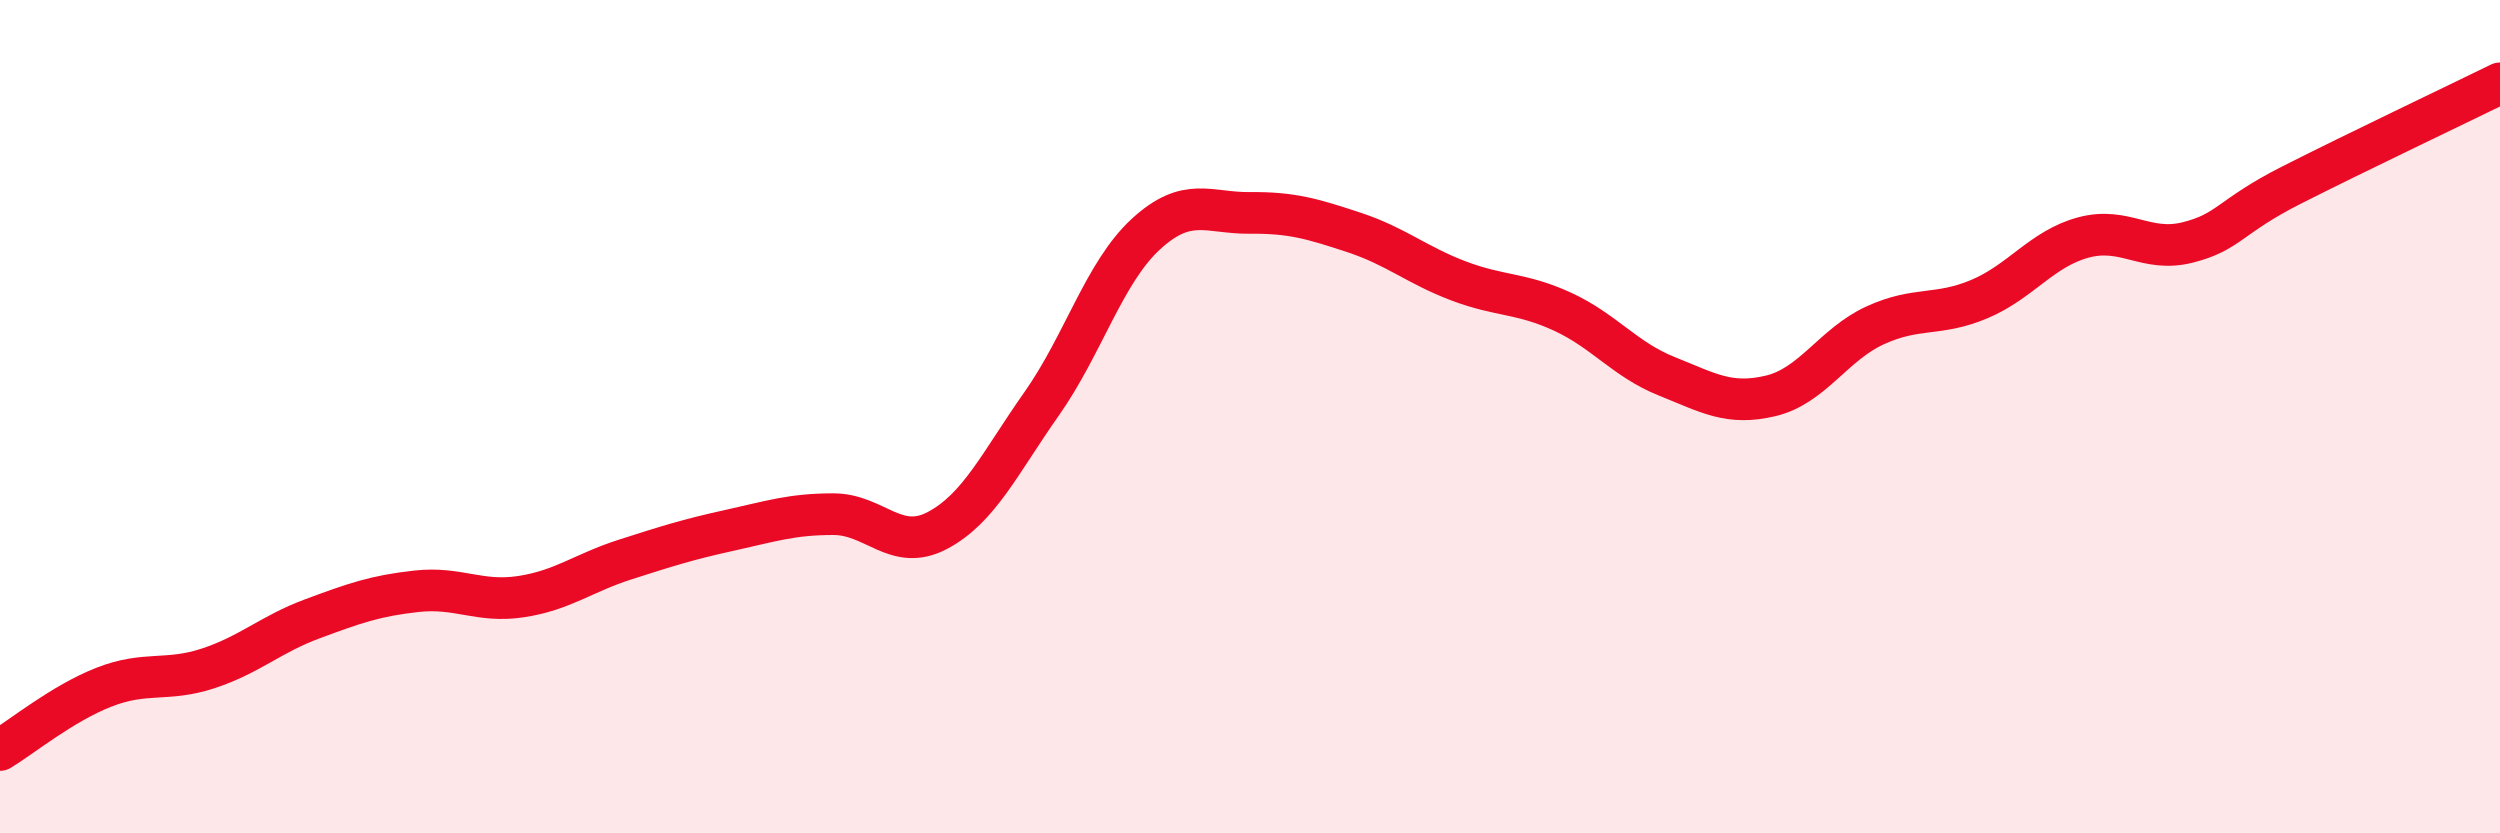
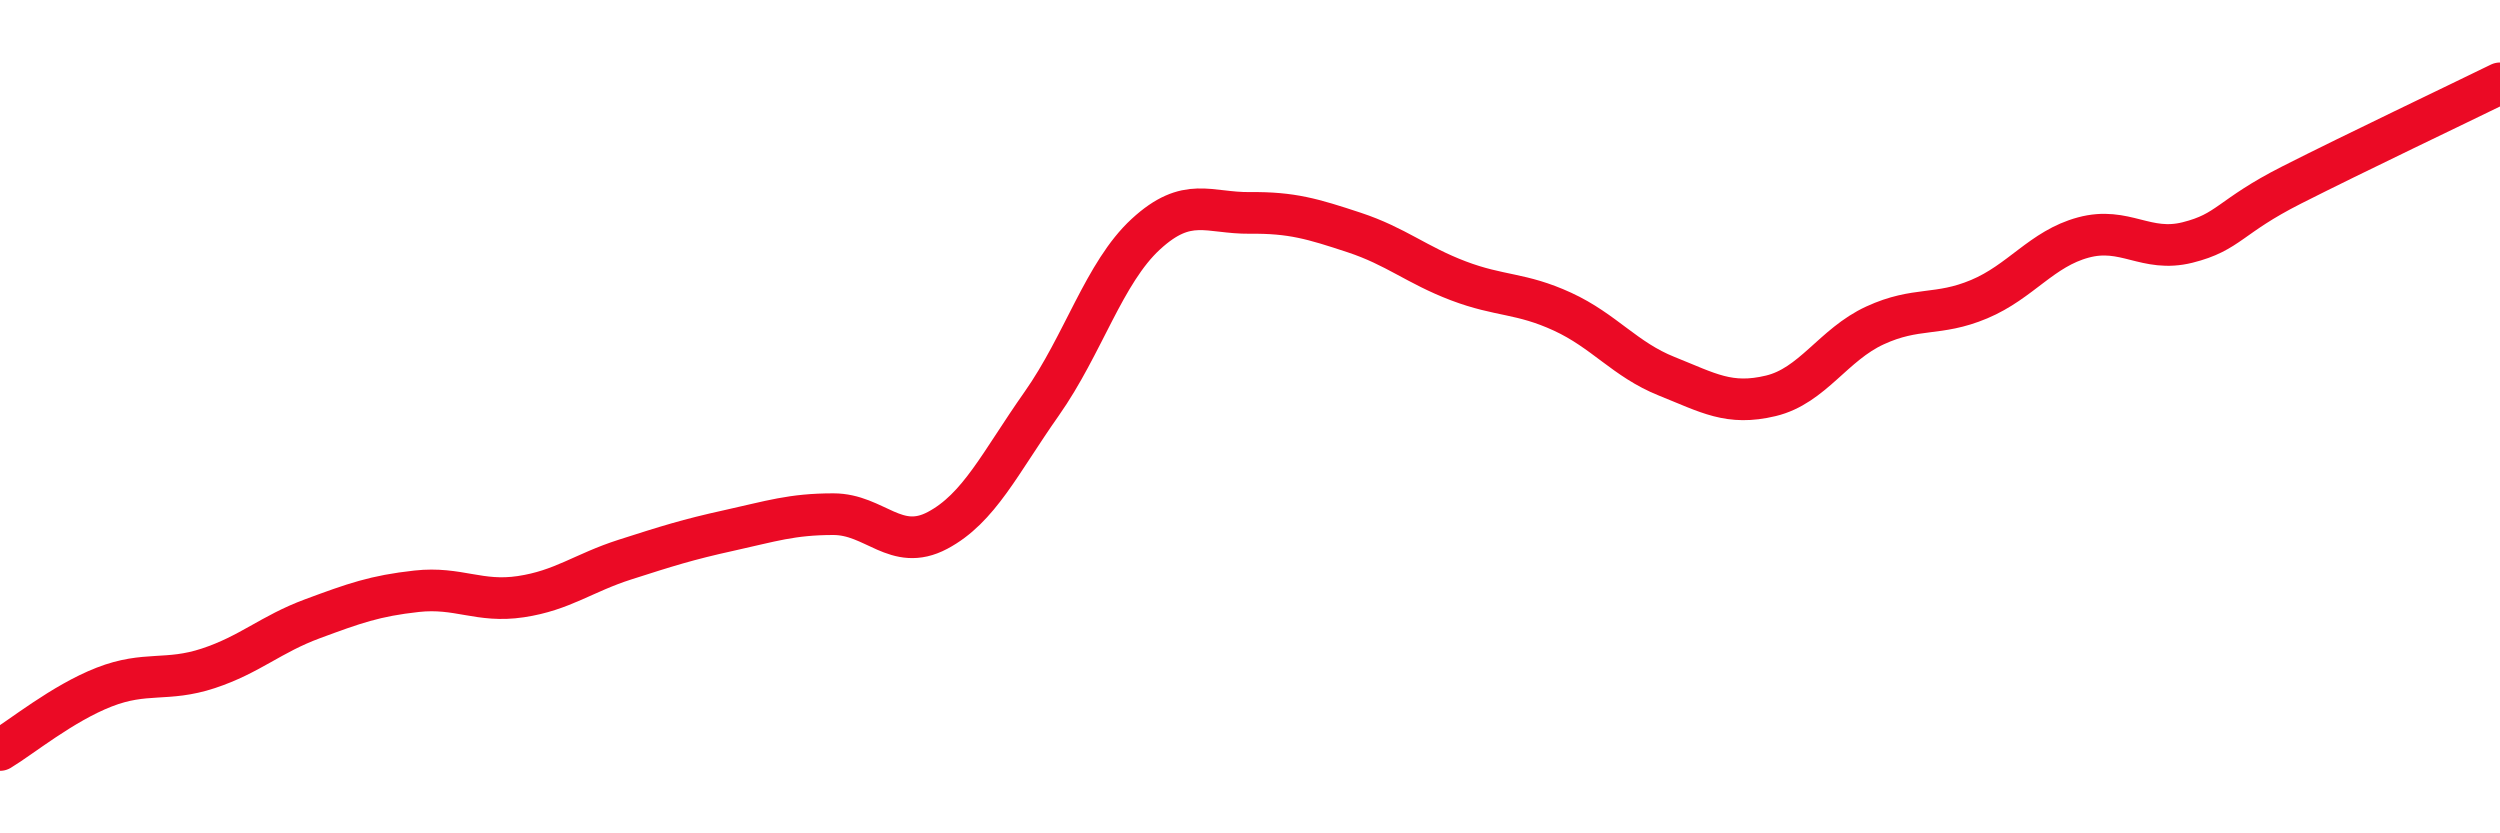
<svg xmlns="http://www.w3.org/2000/svg" width="60" height="20" viewBox="0 0 60 20">
-   <path d="M 0,18 C 0.5,17.7 1.5,16.88 2.5,16.49 C 3.5,16.1 4,16.37 5,16.04 C 6,15.71 6.5,15.22 7.5,14.85 C 8.5,14.48 9,14.3 10,14.19 C 11,14.08 11.5,14.47 12.5,14.32 C 13.5,14.17 14,13.75 15,13.43 C 16,13.11 16.5,12.95 17.5,12.73 C 18.5,12.51 19,12.34 20,12.34 C 21,12.34 21.5,13.26 22.5,12.73 C 23.5,12.2 24,11.11 25,9.69 C 26,8.27 26.5,6.54 27.5,5.62 C 28.5,4.7 29,5.12 30,5.11 C 31,5.1 31.5,5.25 32.5,5.58 C 33.5,5.91 34,6.36 35,6.74 C 36,7.12 36.5,7.02 37.5,7.48 C 38.5,7.94 39,8.63 40,9.03 C 41,9.43 41.5,9.74 42.5,9.5 C 43.5,9.26 44,8.27 45,7.81 C 46,7.35 46.5,7.6 47.5,7.18 C 48.5,6.76 49,5.97 50,5.7 C 51,5.43 51.5,6.07 52.5,5.82 C 53.5,5.57 53.5,5.2 55,4.44 C 56.5,3.68 59,2.49 60,2L60 20L0 20Z" fill="#EB0A25" opacity="0.1" stroke-linecap="round" stroke-linejoin="round" />
  <path d="M 0,18 C 0.5,17.7 1.5,16.88 2.5,16.49 C 3.5,16.1 4,16.37 5,16.04 C 6,15.71 6.5,15.22 7.5,14.85 C 8.5,14.48 9,14.3 10,14.19 C 11,14.08 11.5,14.47 12.5,14.32 C 13.5,14.17 14,13.75 15,13.43 C 16,13.11 16.5,12.95 17.5,12.73 C 18.5,12.51 19,12.34 20,12.34 C 21,12.34 21.5,13.26 22.5,12.73 C 23.5,12.2 24,11.11 25,9.69 C 26,8.27 26.5,6.54 27.5,5.62 C 28.5,4.7 29,5.12 30,5.11 C 31,5.1 31.5,5.25 32.5,5.58 C 33.5,5.91 34,6.36 35,6.74 C 36,7.12 36.5,7.02 37.5,7.48 C 38.5,7.94 39,8.63 40,9.03 C 41,9.43 41.5,9.74 42.5,9.5 C 43.5,9.26 44,8.27 45,7.81 C 46,7.35 46.5,7.6 47.5,7.18 C 48.5,6.76 49,5.97 50,5.7 C 51,5.43 51.5,6.07 52.5,5.82 C 53.5,5.57 53.5,5.2 55,4.44 C 56.5,3.68 59,2.49 60,2" stroke="#EB0A25" stroke-width="1" fill="none" stroke-linecap="round" stroke-linejoin="round" />
</svg>